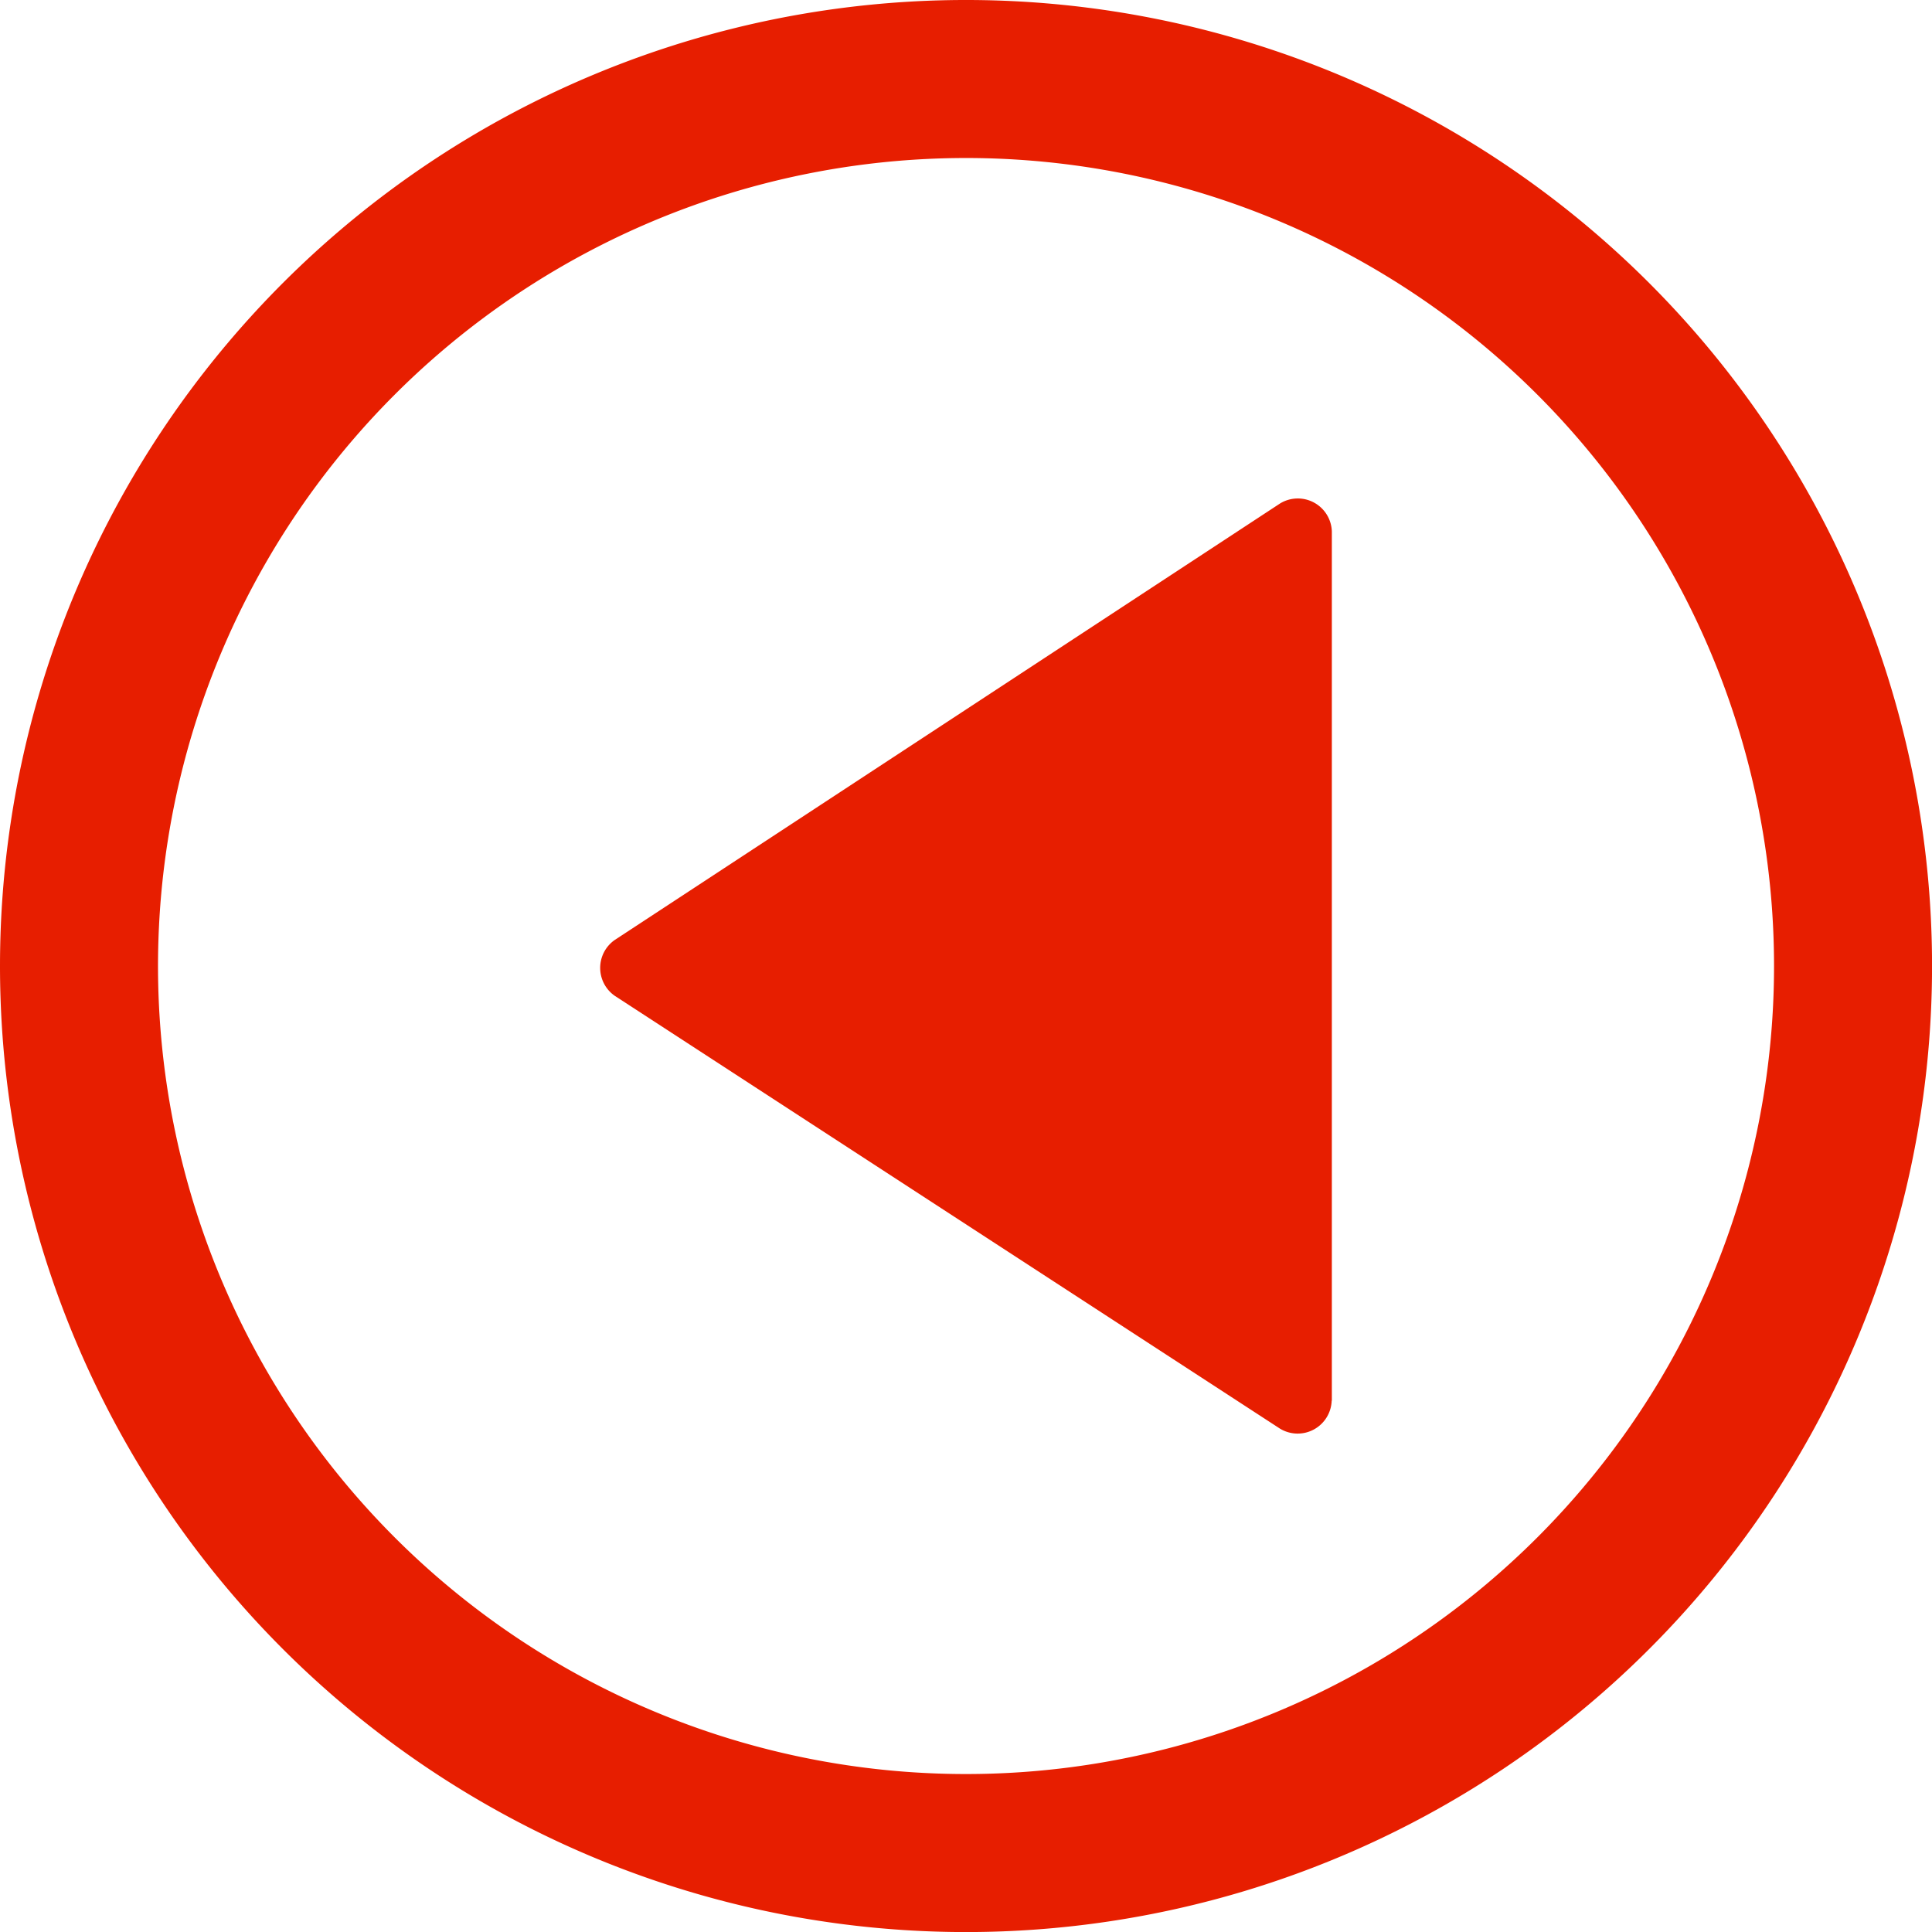
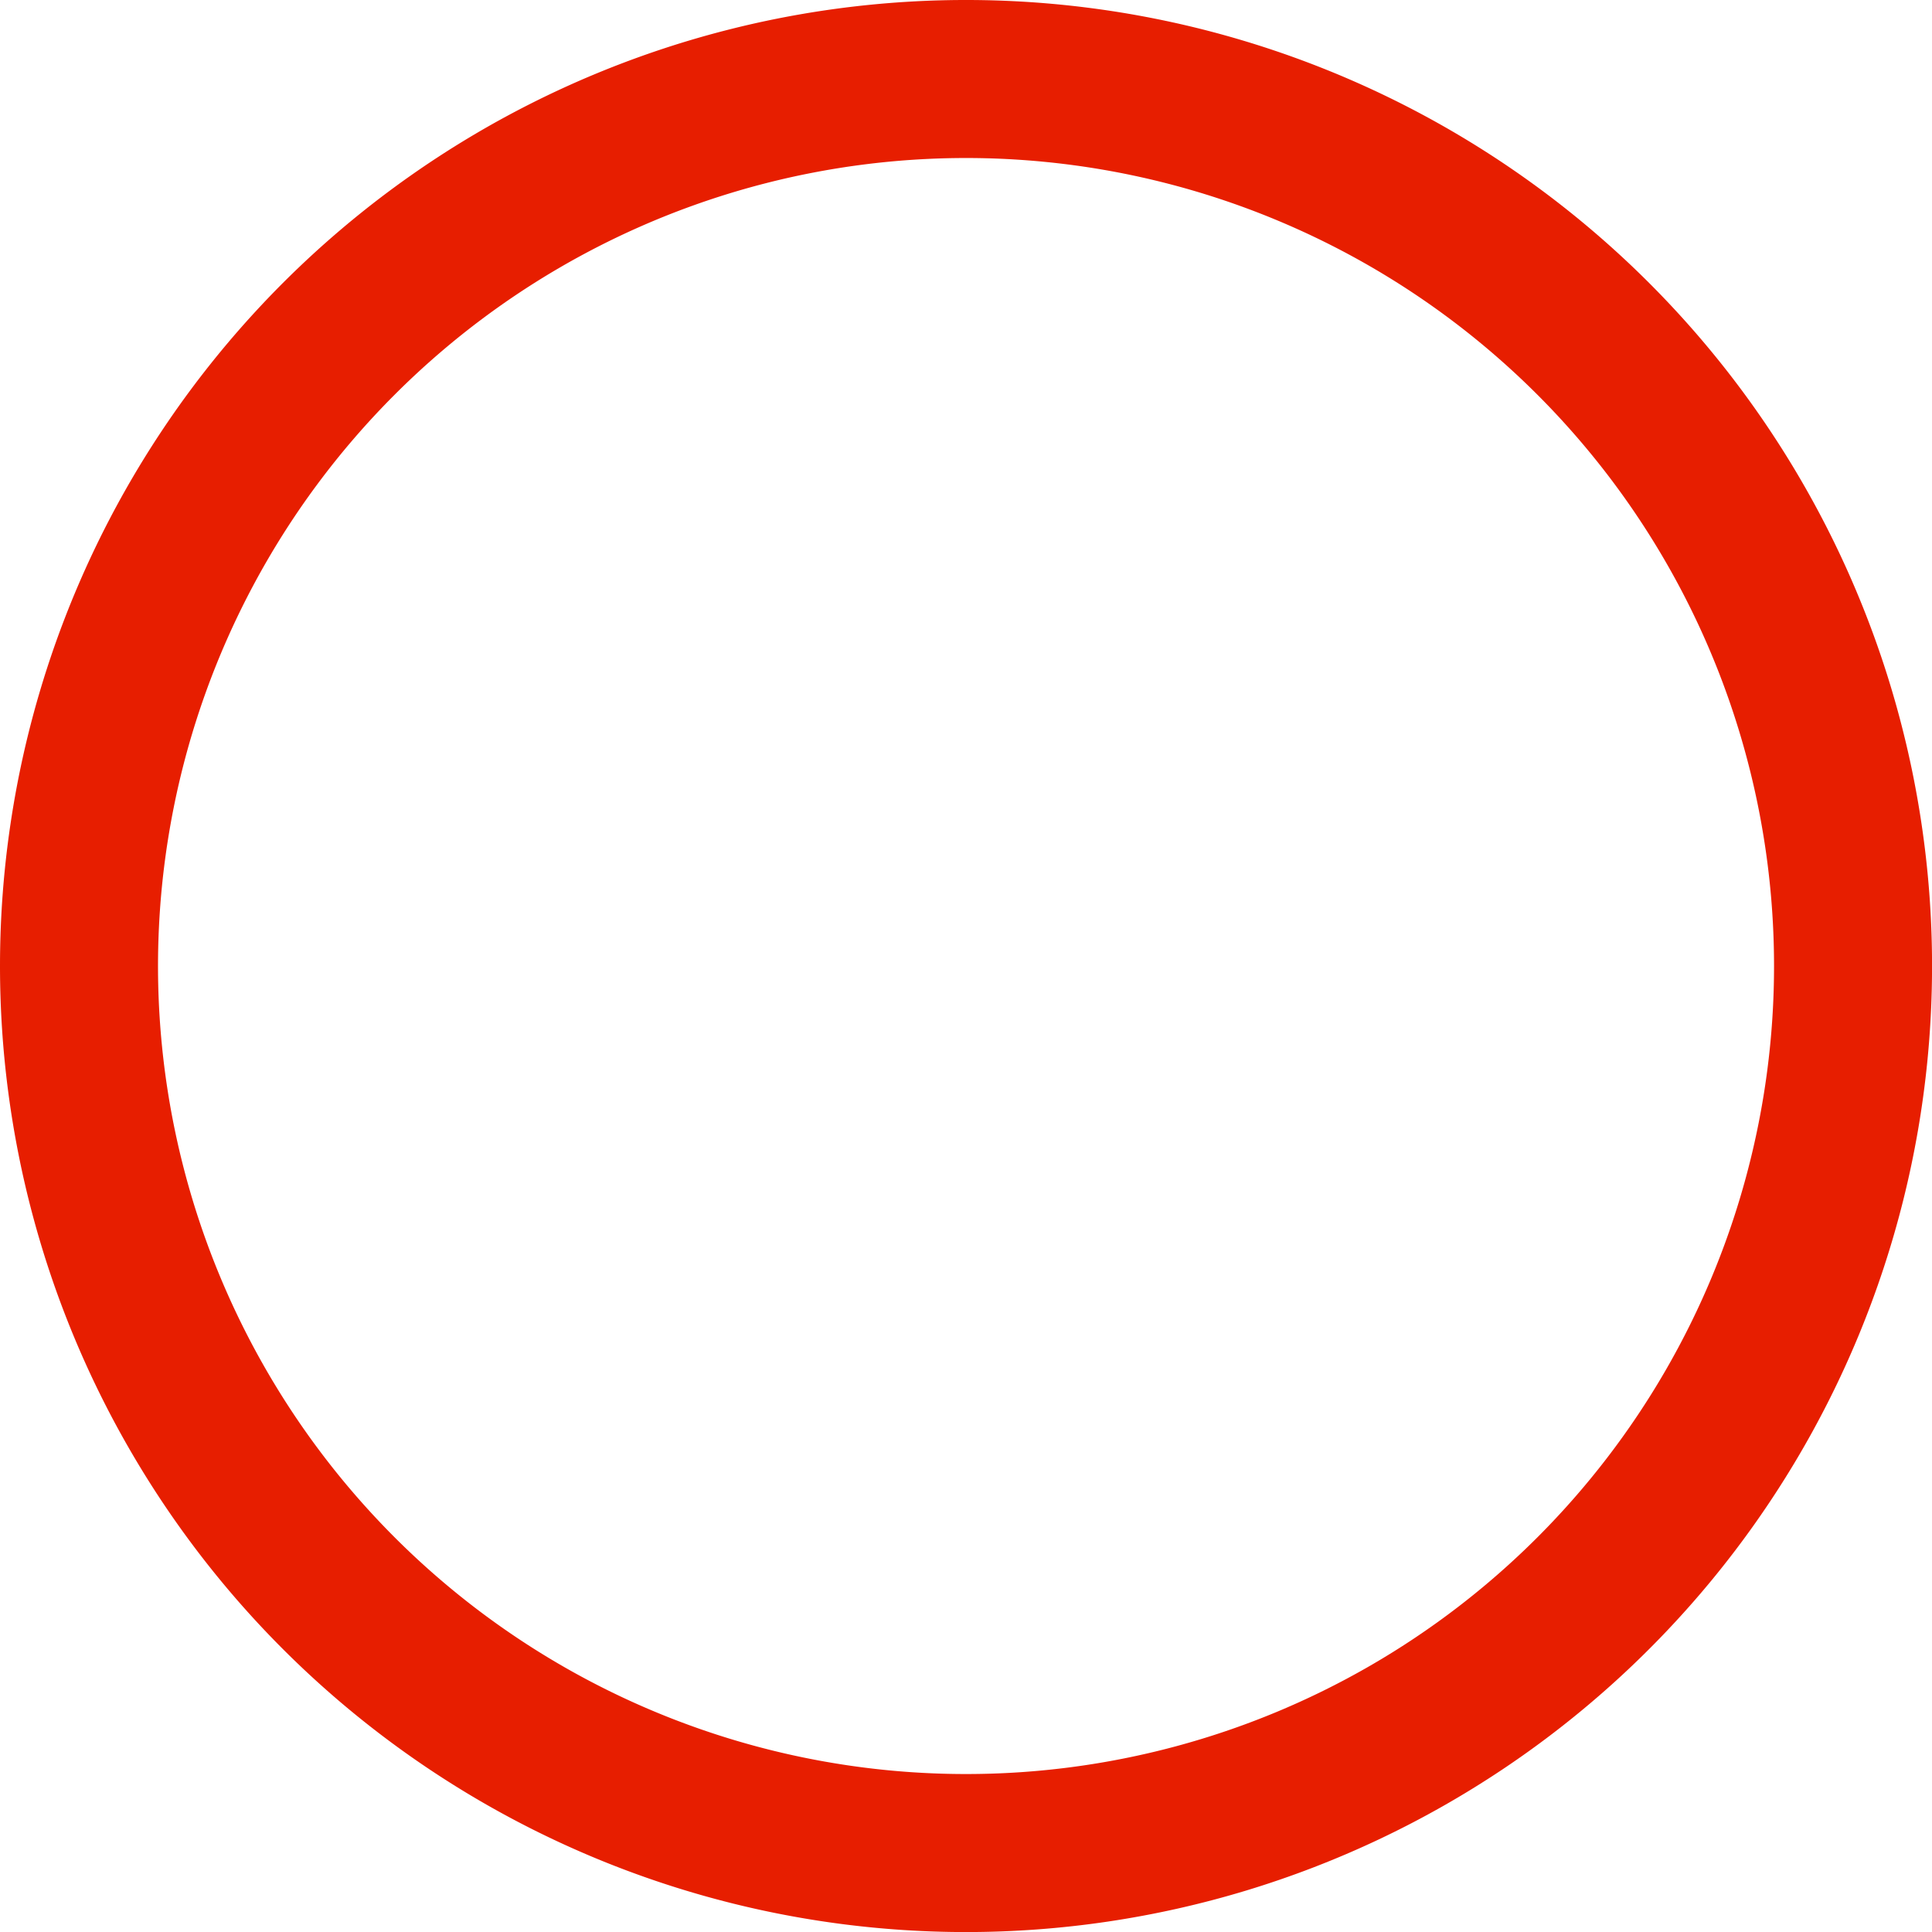
<svg xmlns="http://www.w3.org/2000/svg" width="35.359" height="35.359" viewBox="0 0 35.359 35.359">
  <g id="Camada_1" data-name="Camada 1" transform="translate(0 0)">
    <path id="Caminho_190" data-name="Caminho 190" d="M0,17.68a17.68,17.68,0,1,1,17.68,17.68A17.68,17.68,0,0,1,0,17.68Zm32.468,0A14.788,14.788,0,1,0,17.68,32.468,14.788,14.788,0,0,0,32.468,17.68Z" transform="translate(0 0)" fill="#e71e00" />
-     <path id="Caminho_191" data-name="Caminho 191" d="M30.546,21.35H14.636a.623.623,0,0,0-.511.947l7.989,12.177a.623.623,0,0,0,1.022,0L31.057,22.3a.623.623,0,0,0-.511-.947Z" transform="translate(45.725 -4.911) rotate(90)" fill="#e71e00" />
  </g>
</svg>